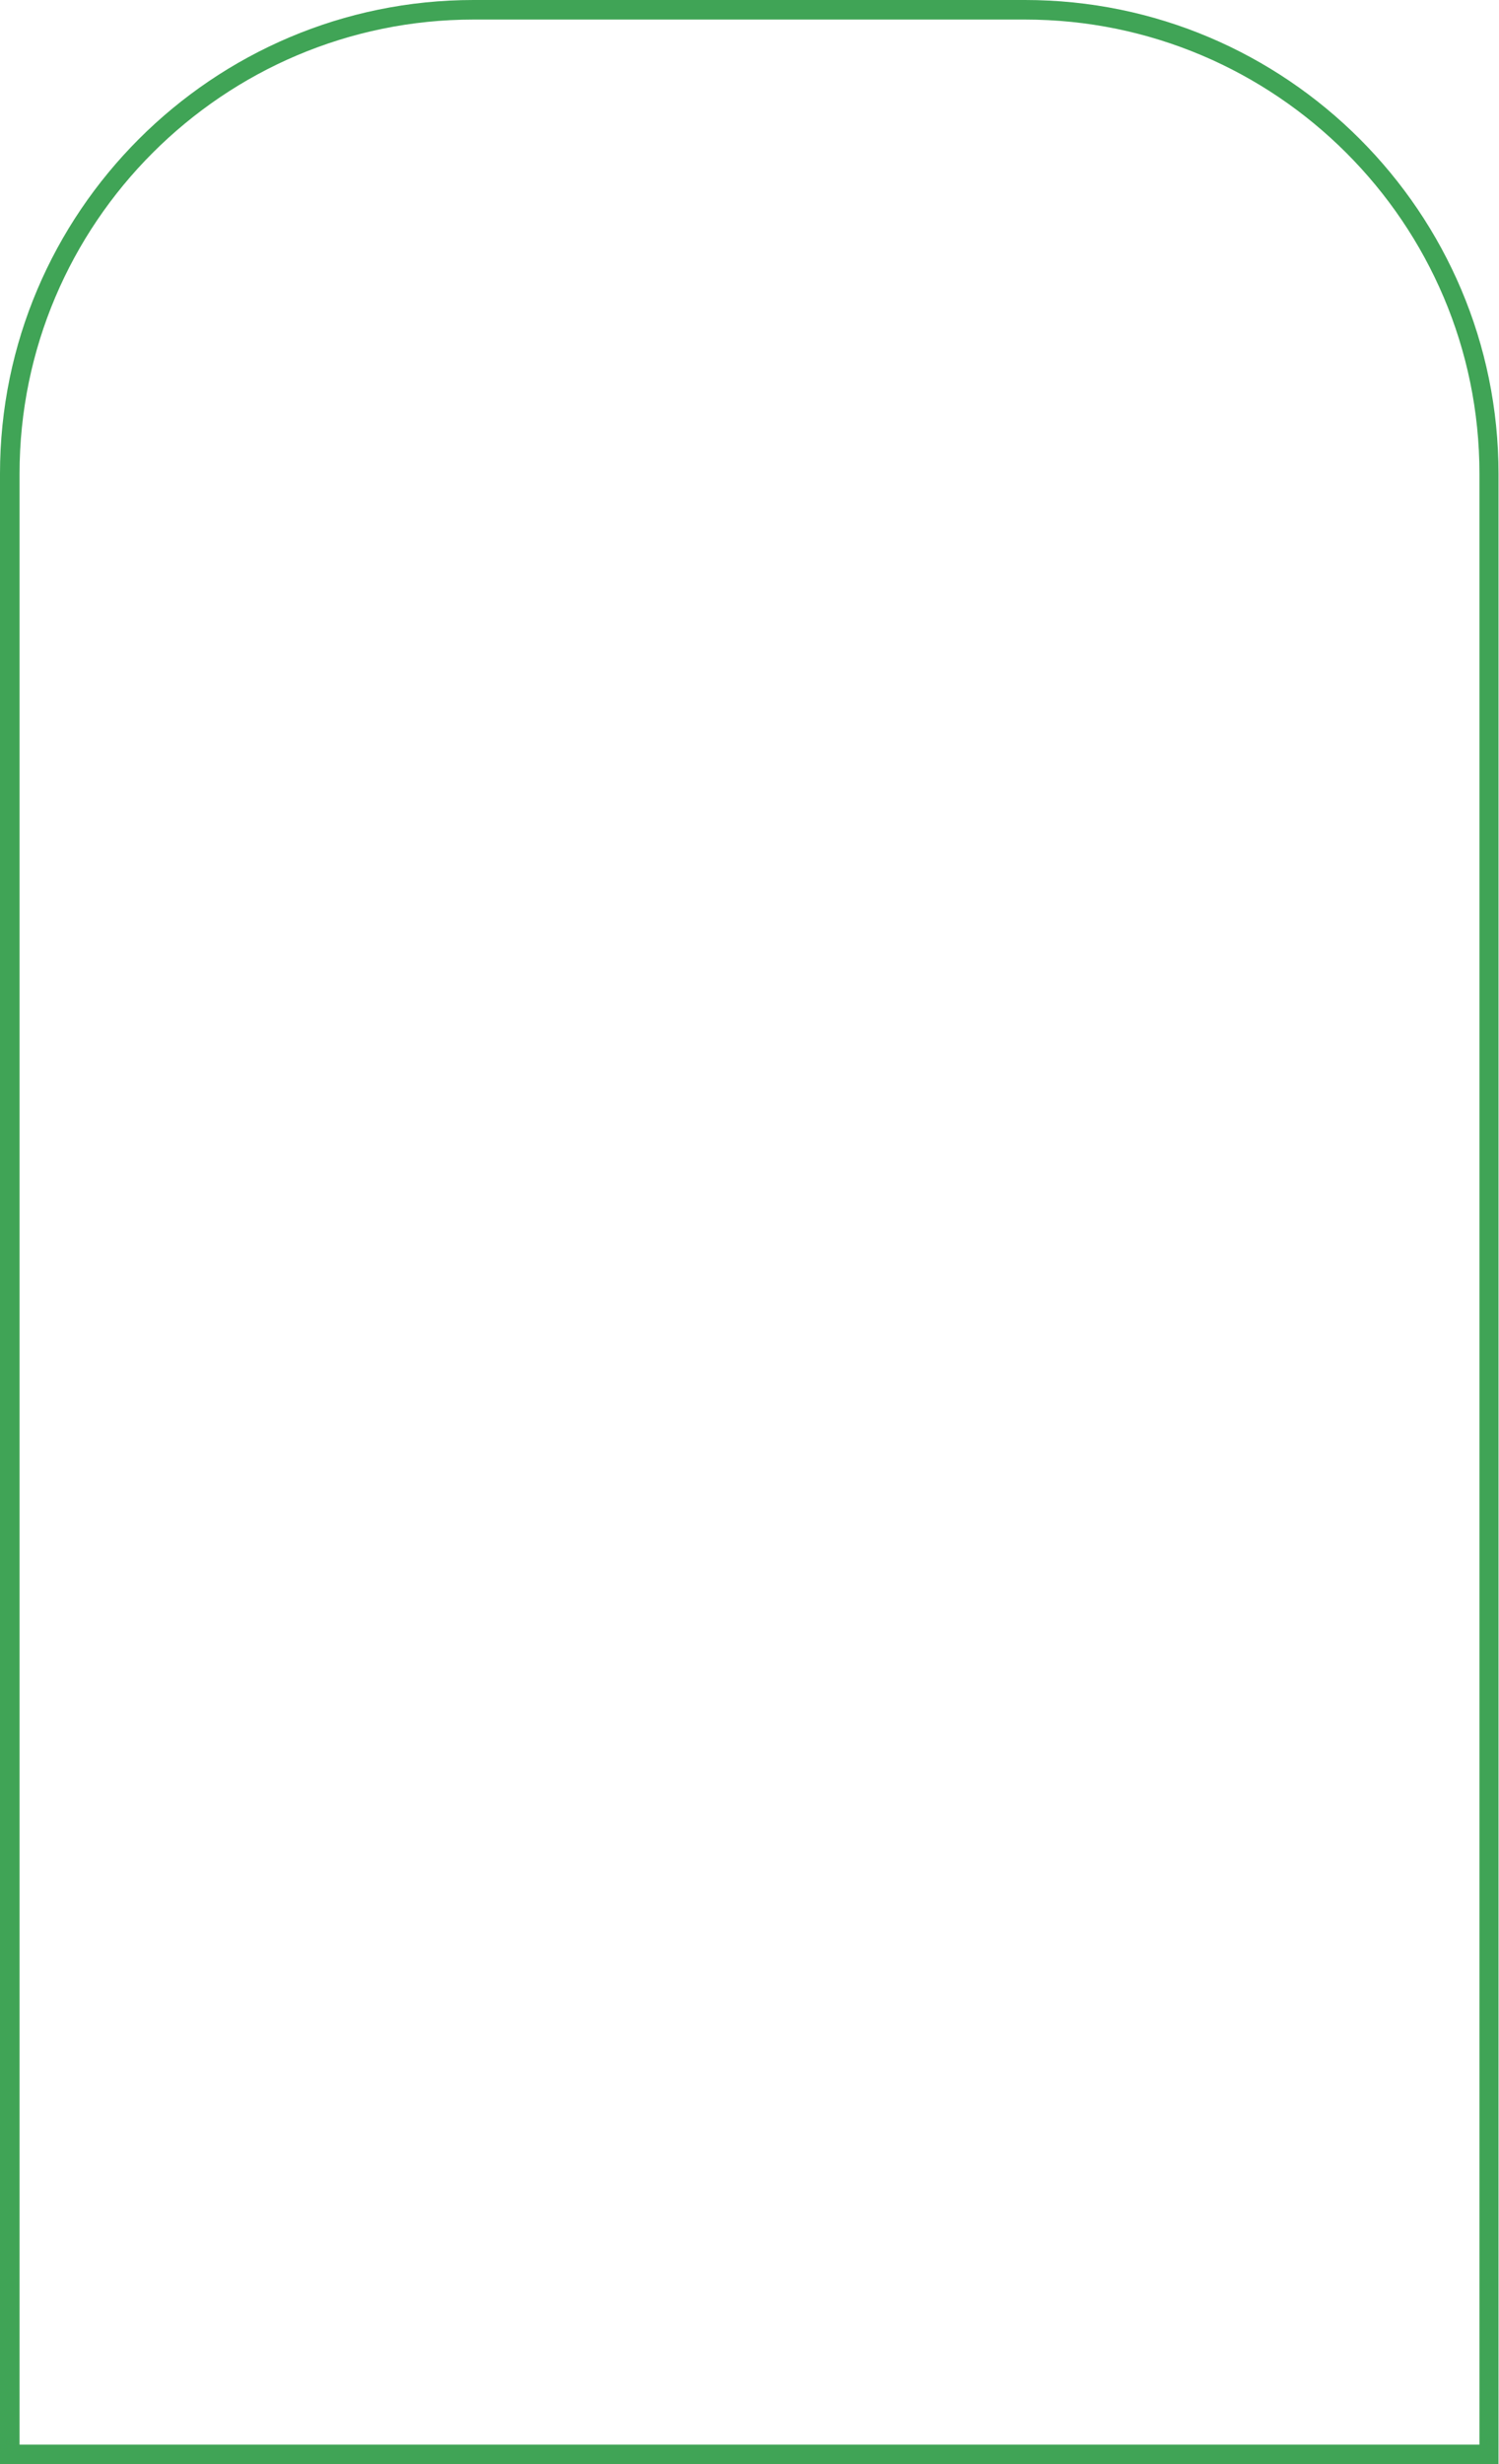
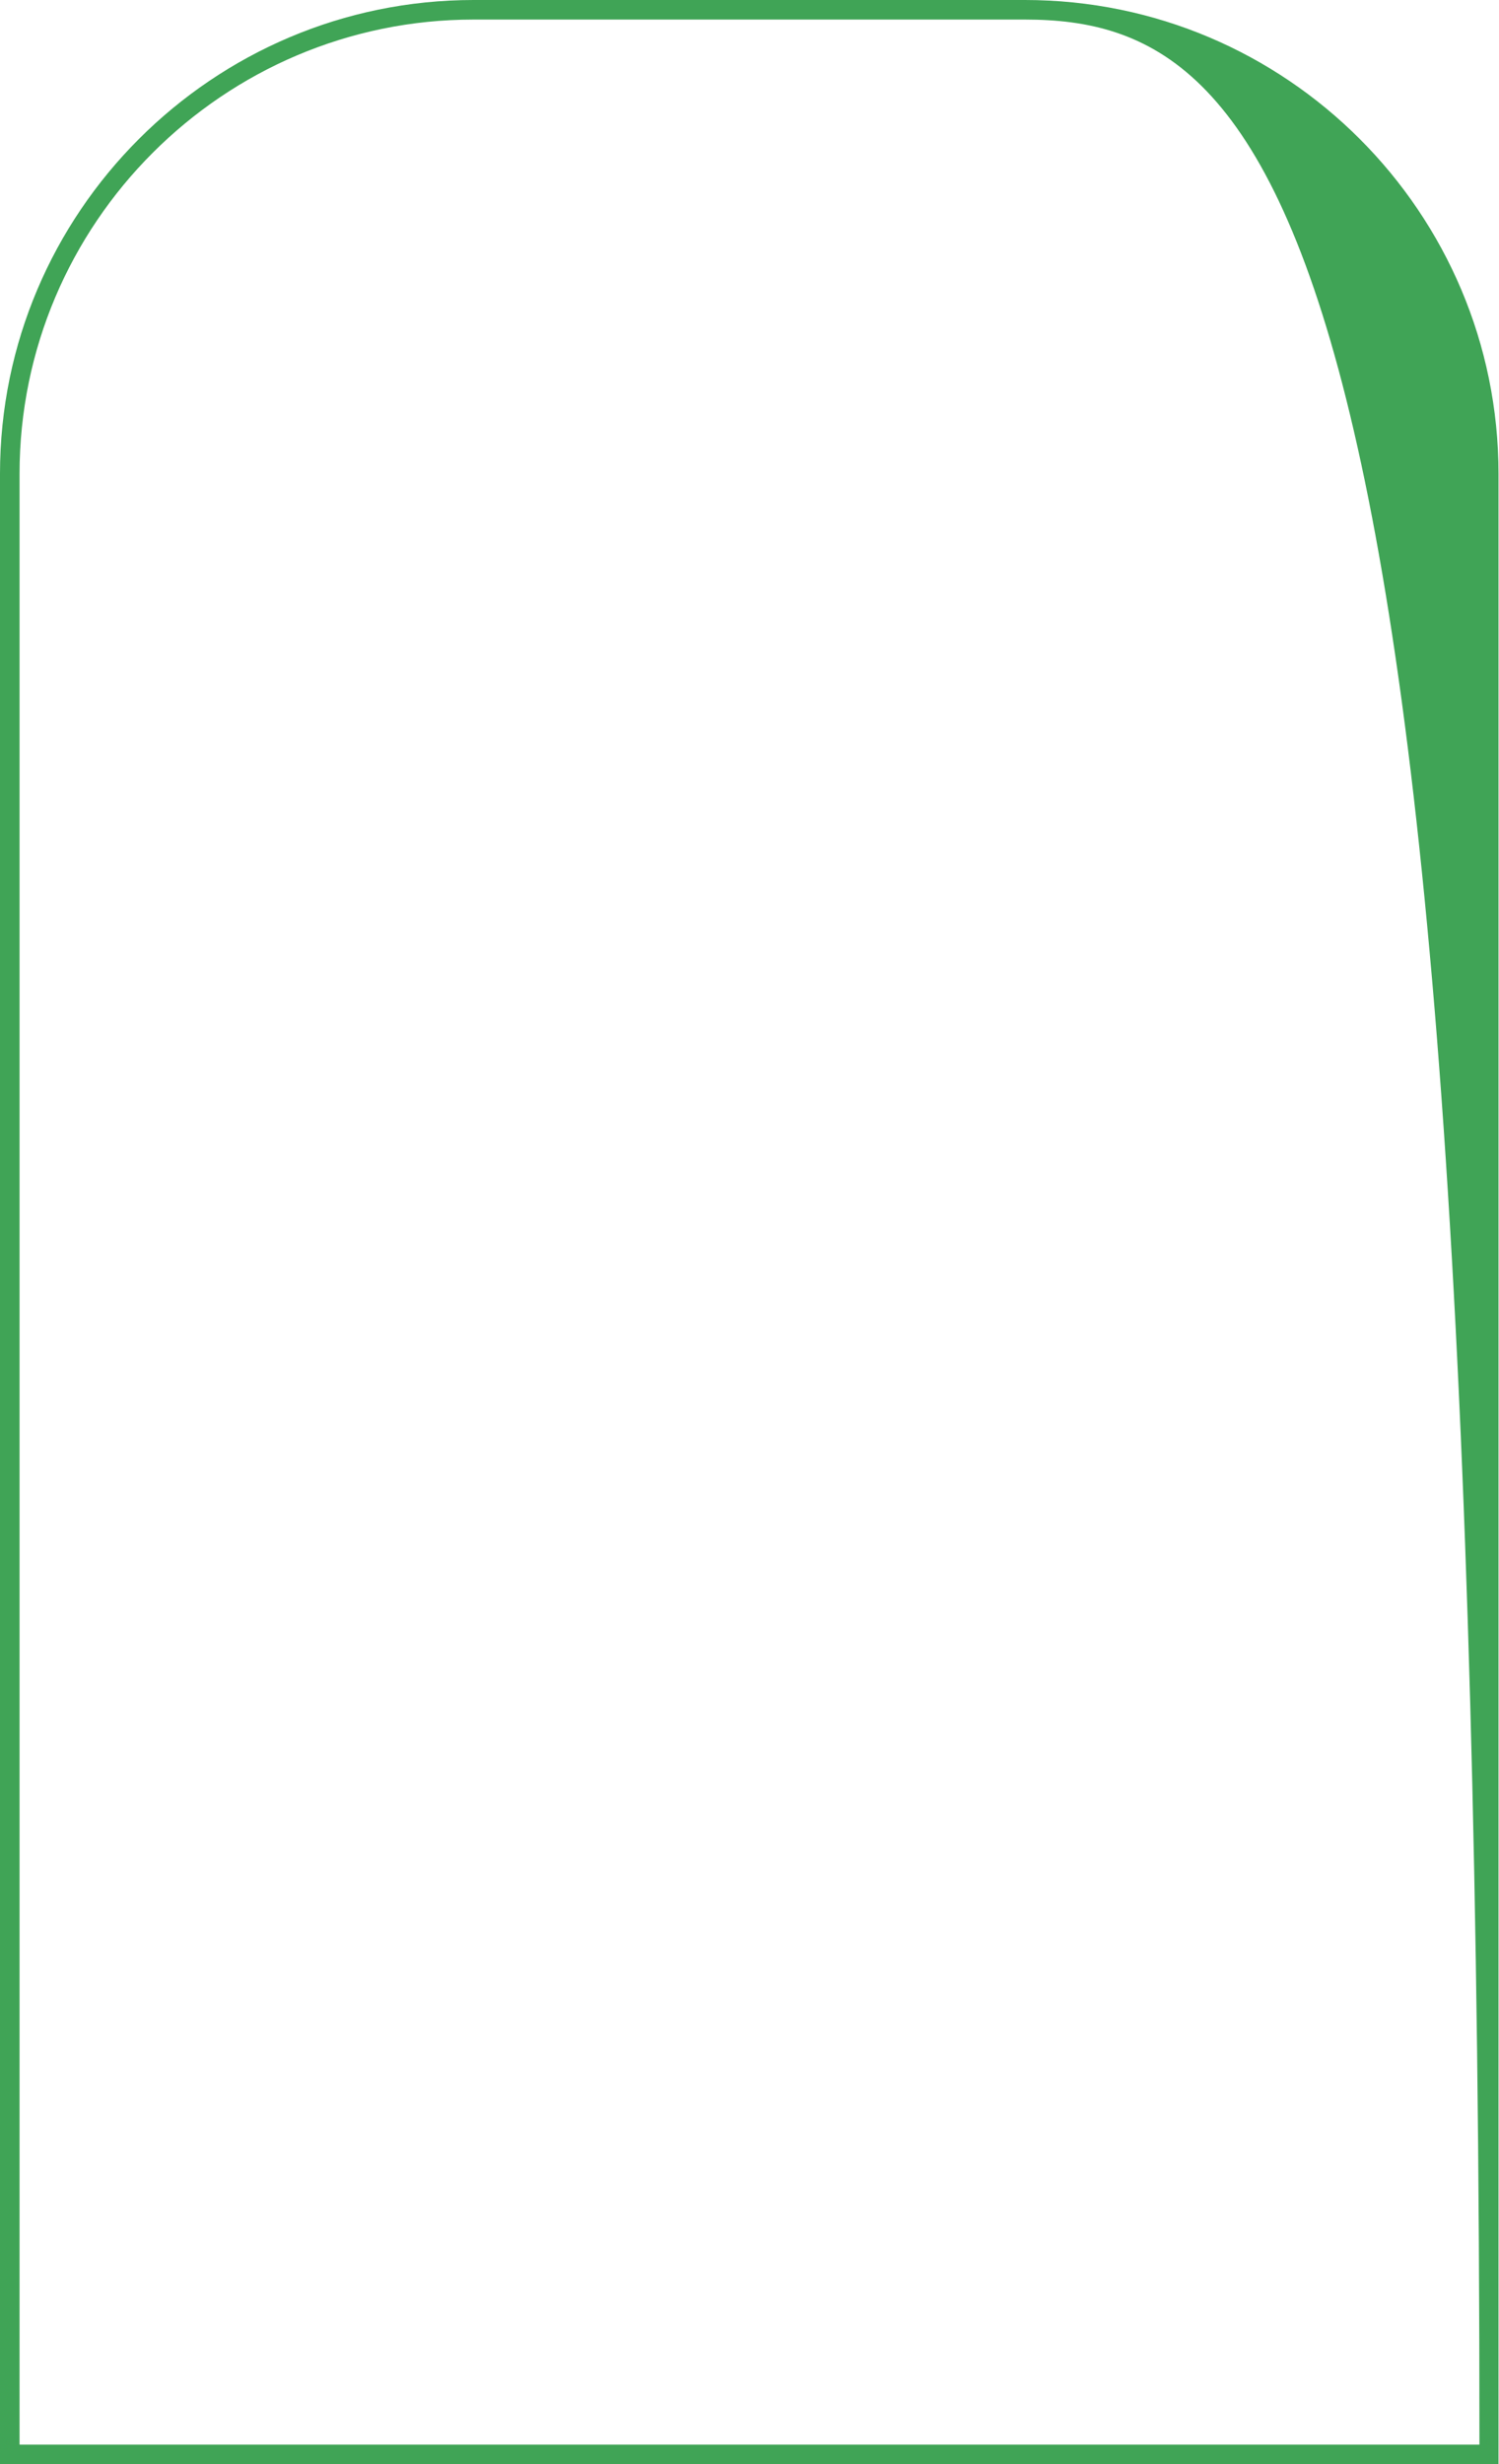
<svg xmlns="http://www.w3.org/2000/svg" fill="#000000" height="504" preserveAspectRatio="xMidYMid meet" version="1" viewBox="0.0 0.0 306.7 504.0" width="306.7" zoomAndPan="magnify">
  <g id="change1_1">
-     <path d="M306.7,504H0V96.9C0,43.5,43.5,0,96.9,0h112.8c53.5,0,96.9,43.5,96.9,96.9V504z M4,500h298.7V96.9 C302.7,45.7,261,4,209.7,4H96.9C45.7,4,4,45.7,4,96.9V500z" fill="#40a456" />
+     <path d="M306.7,504H0V96.9C0,43.5,43.5,0,96.9,0h112.8c53.5,0,96.9,43.5,96.9,96.9V504z M4,500h298.7C302.7,45.7,261,4,209.7,4H96.9C45.7,4,4,45.7,4,96.9V500z" fill="#40a456" />
  </g>
</svg>